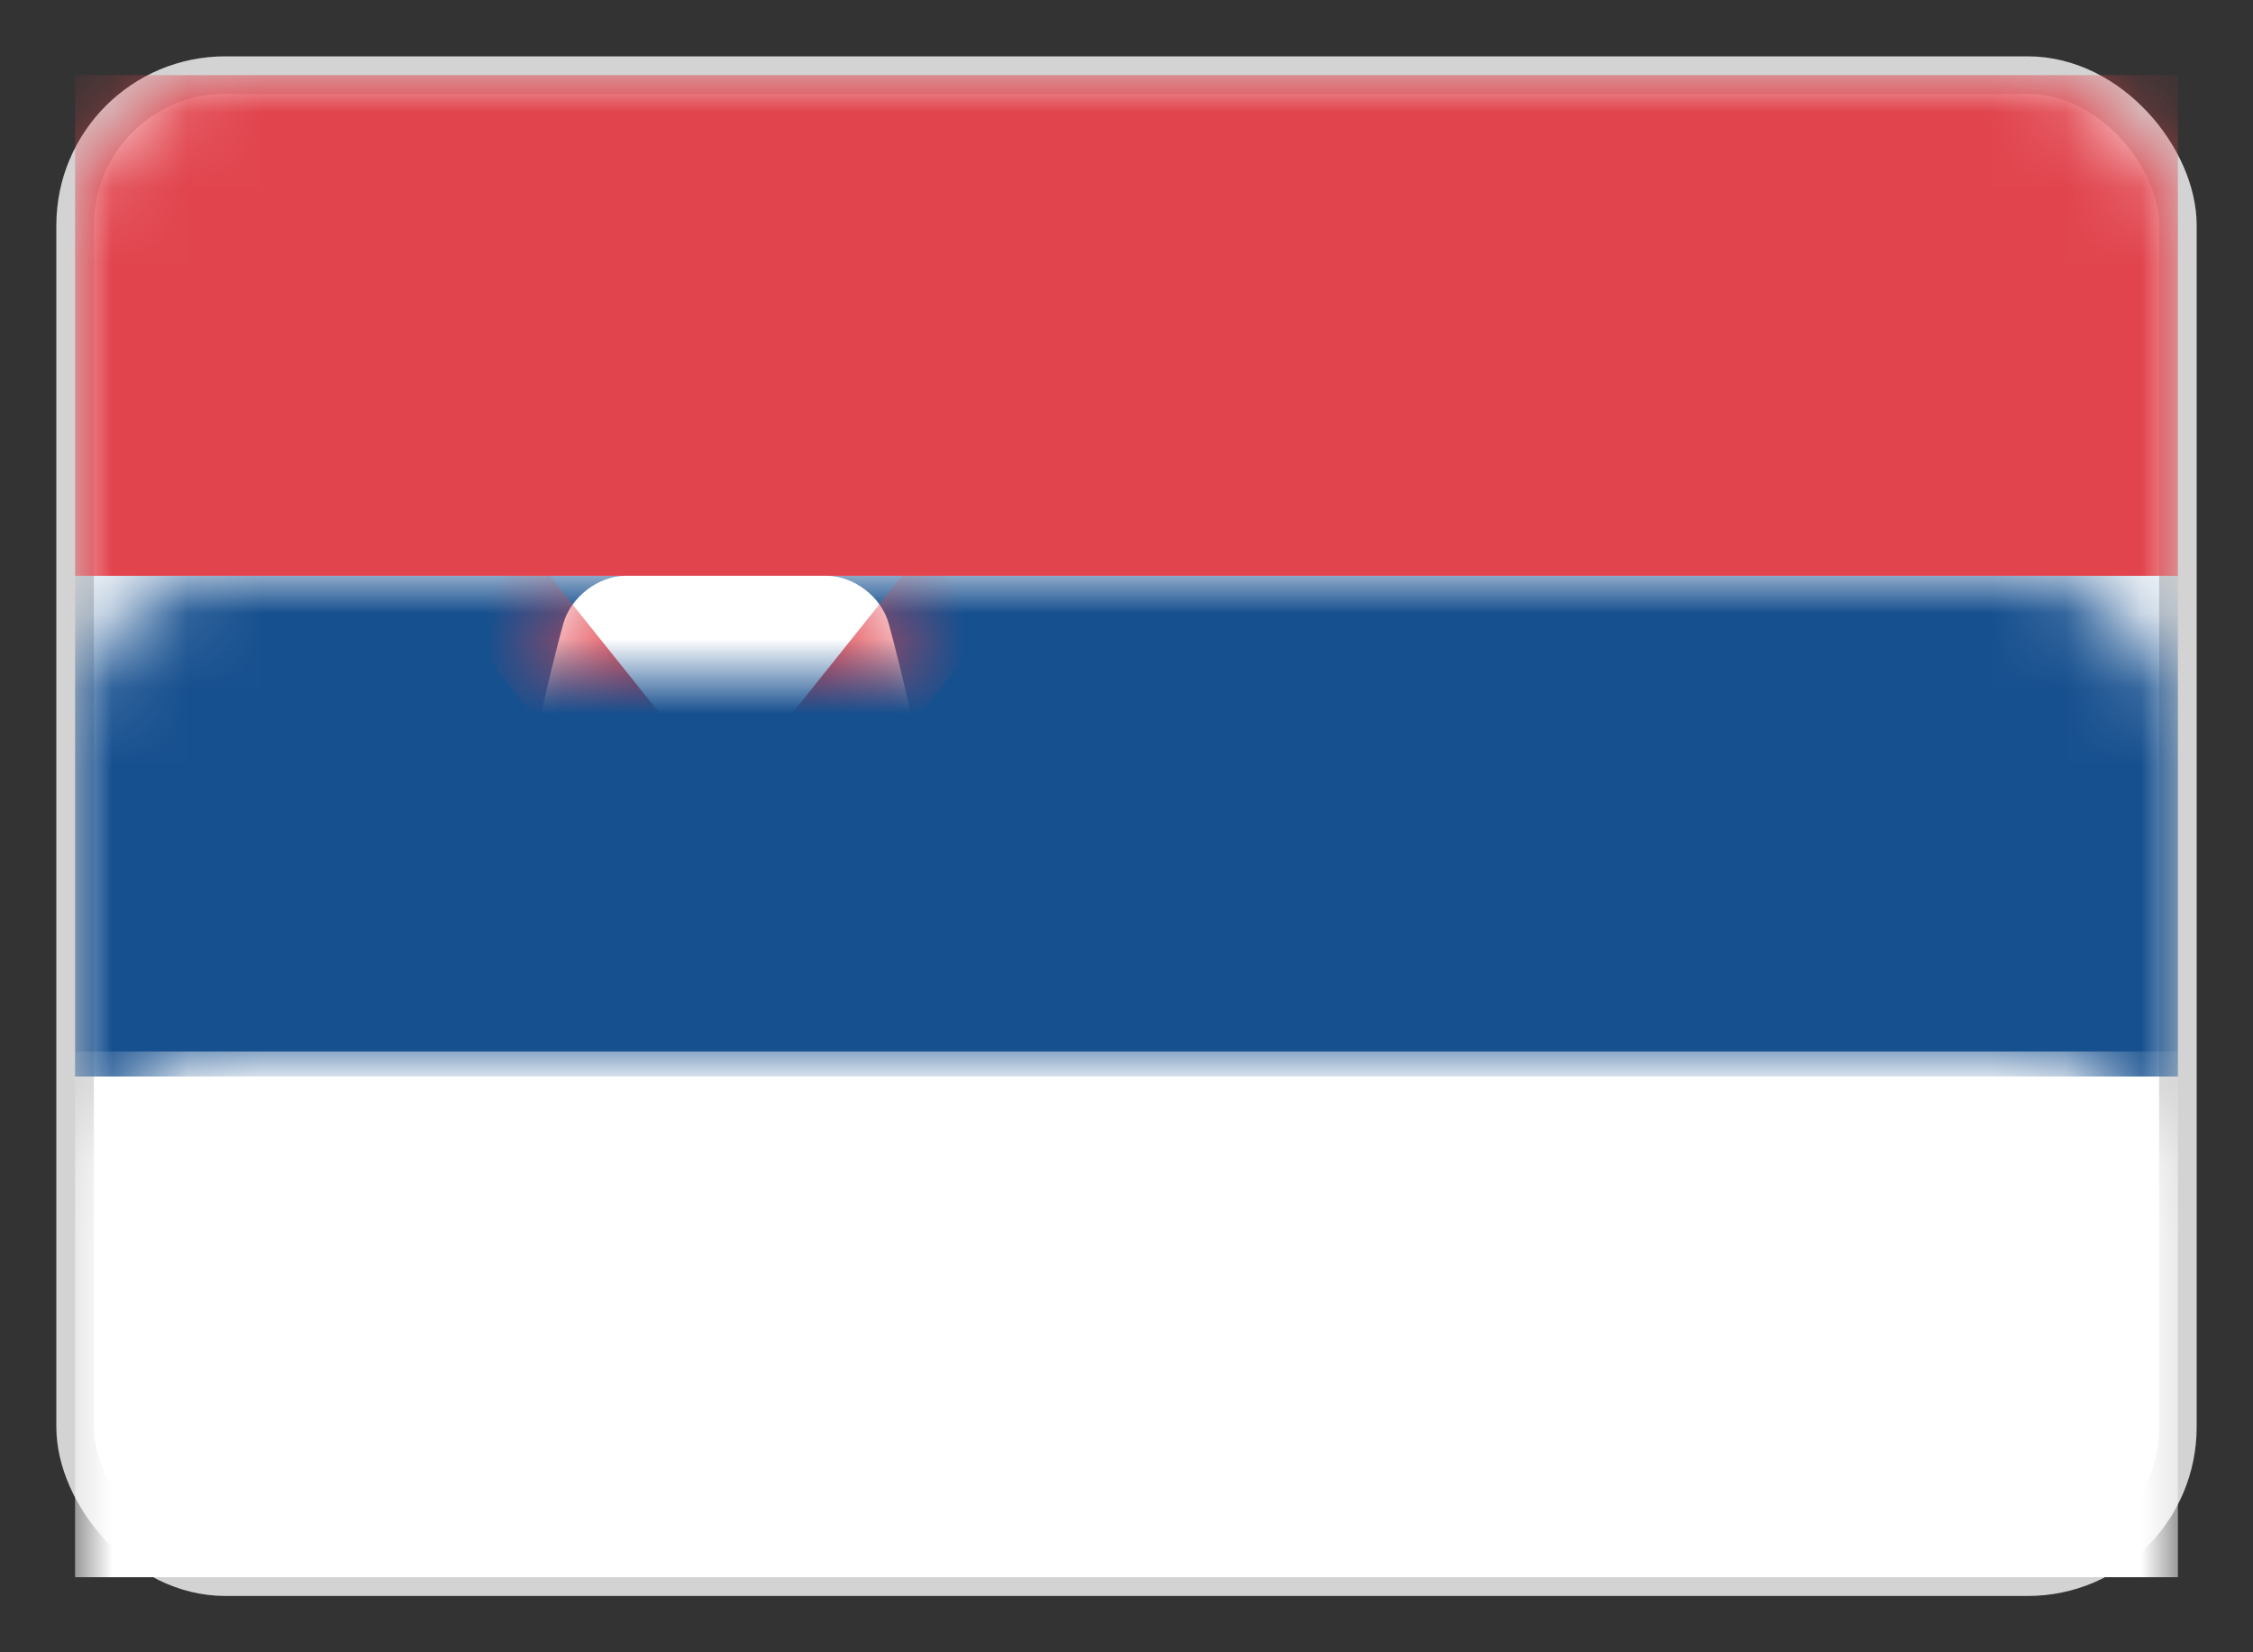
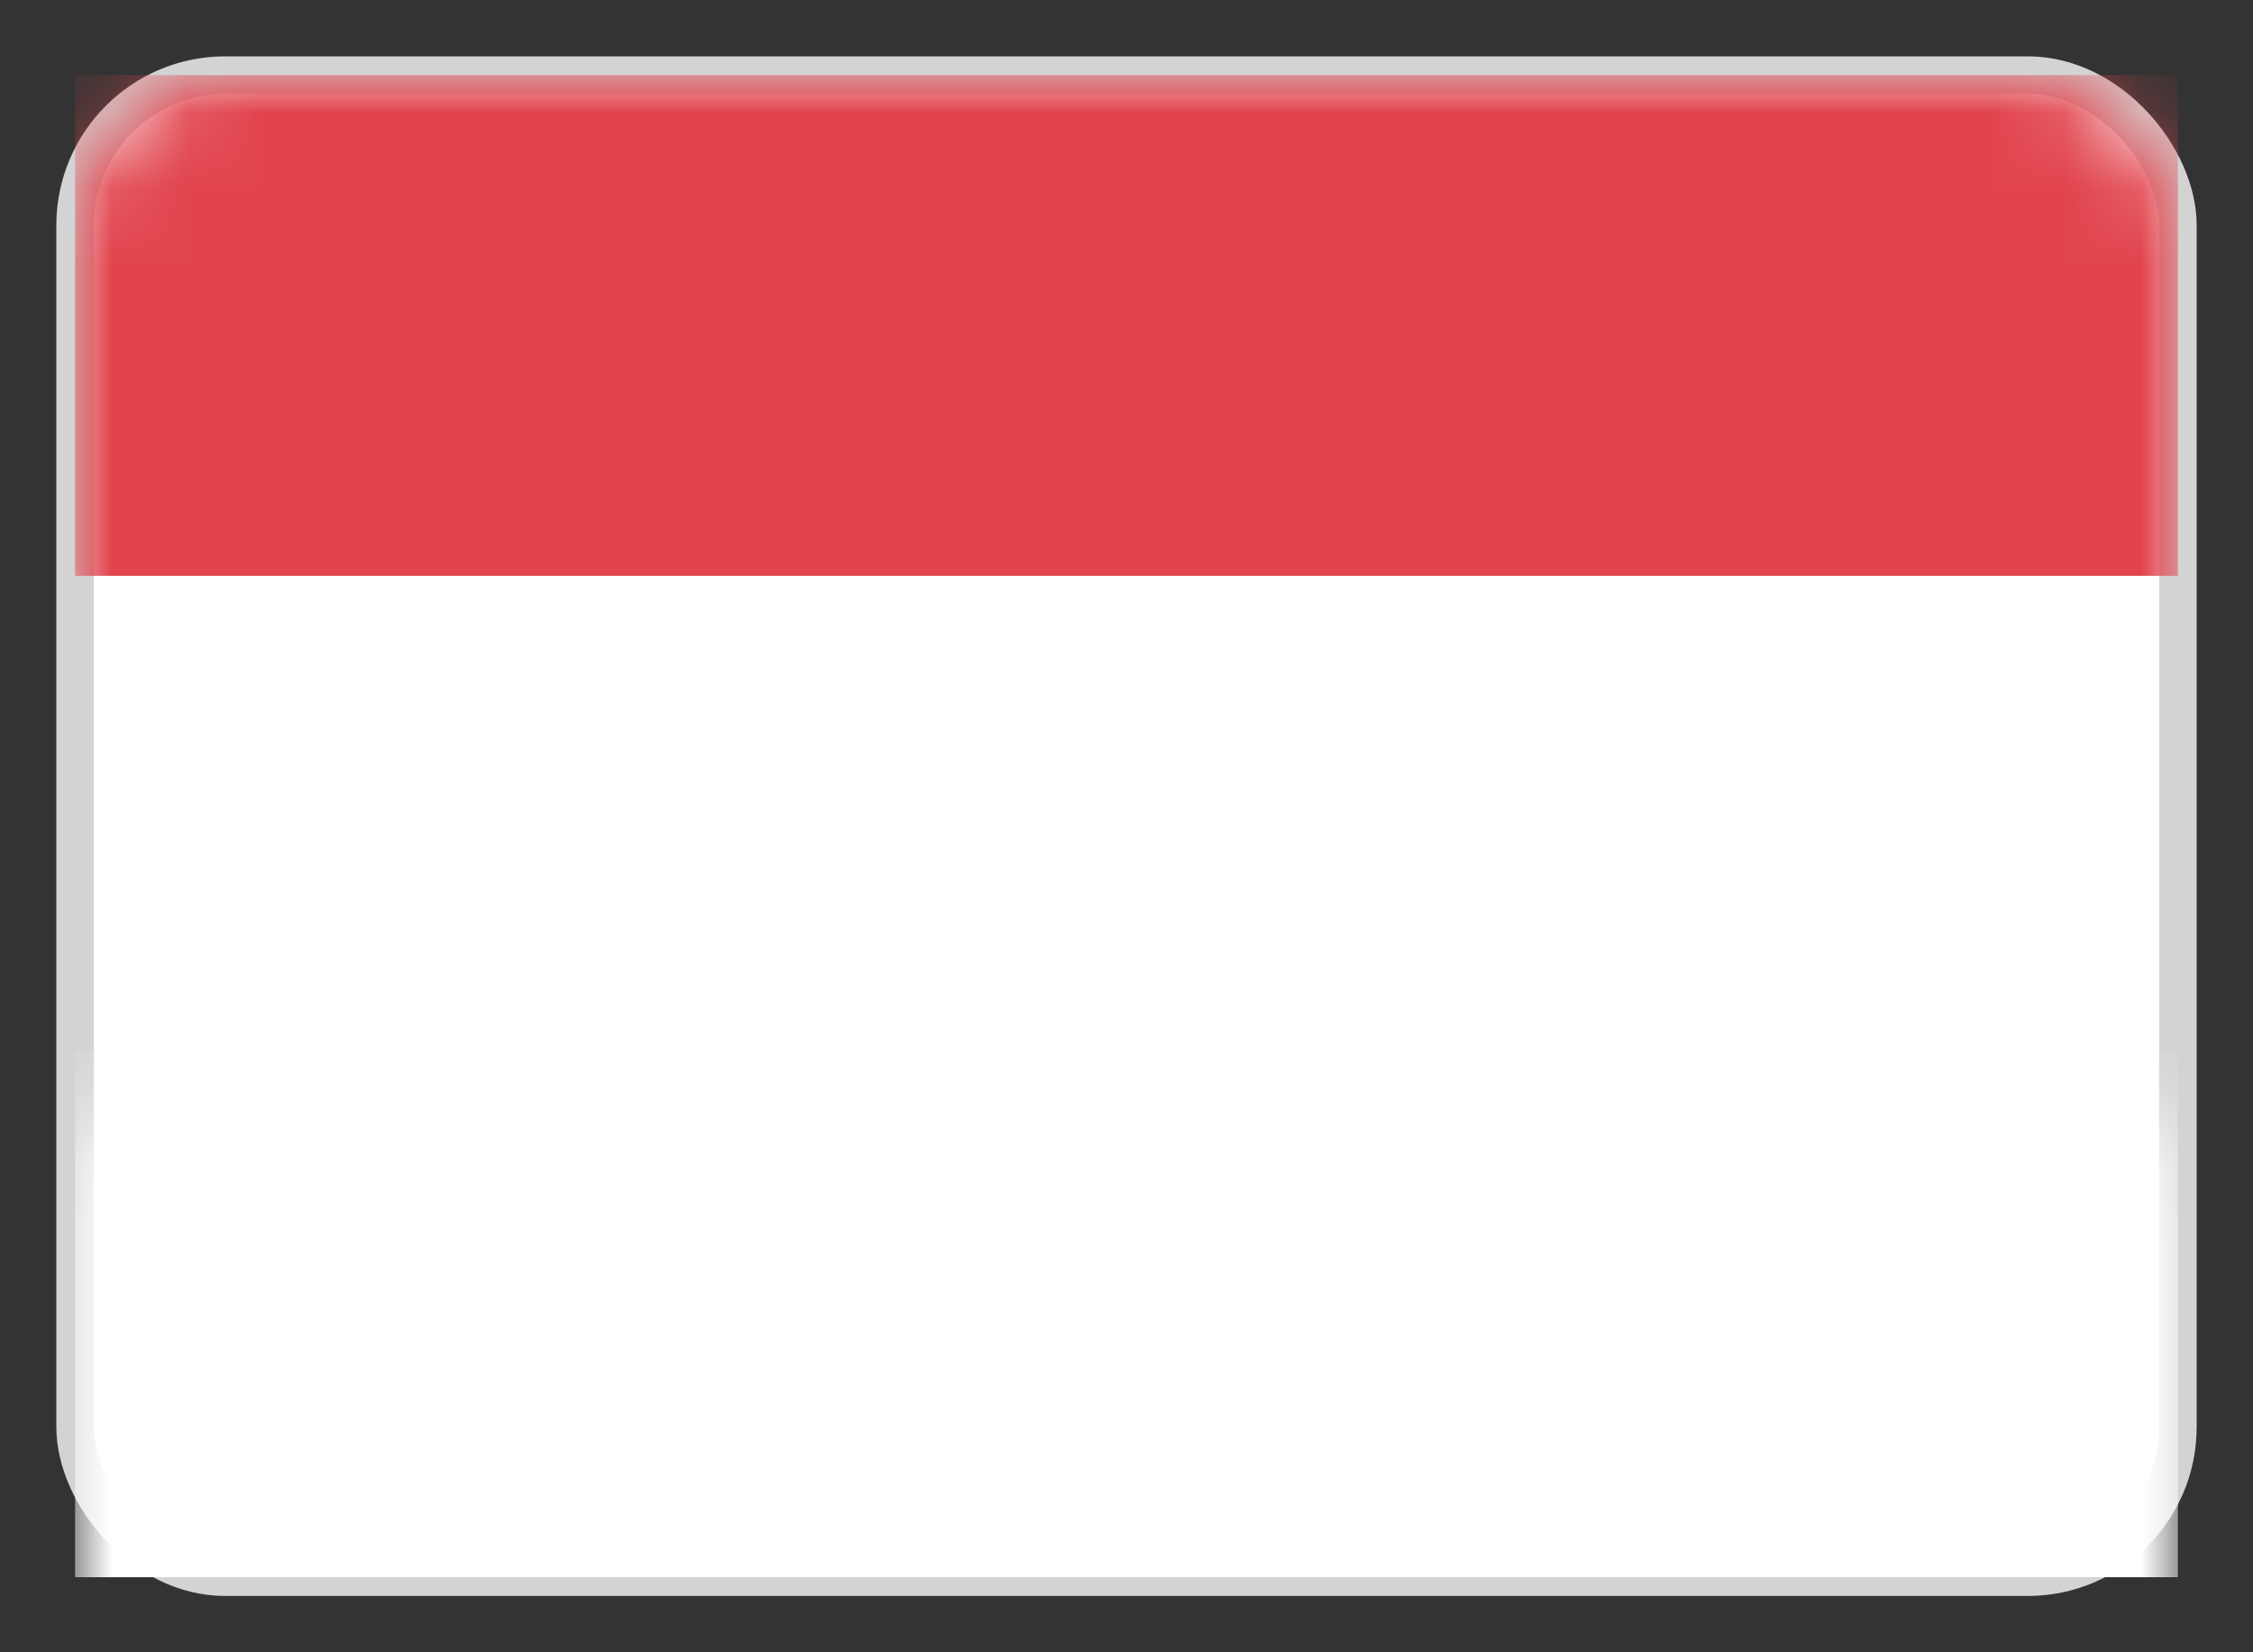
<svg xmlns="http://www.w3.org/2000/svg" xmlns:xlink="http://www.w3.org/1999/xlink" width="30px" height="22px" viewBox="0 0 30 22" version="1.1">
  <rect x="0" y="0" width="30" height="22" fill="#333333" stroke="none" />
  <title>RS</title>
  <desc>Created with Sketch.</desc>
  <defs>
    <rect id="path-1" x="0" y="0" width="28" height="20" rx="2" />
-     <path d="M0.667,3.333 C0.667,2.435 1.165,0.646 1.165,0.646 C1.258,0.289 1.634,0 1.994,0 L4.673,0 C5.038,0 5.41,0.285 5.502,0.642 C5.502,0.642 6,2.413 6,3.333 C6,4.193 5.498,6.026 5.498,6.026 C5.407,6.38 5.14,6.899 4.89,7.163 C4.89,7.163 4.333,8 3.333,8 C2.333,8 1.777,7.163 1.777,7.163 C1.532,6.889 1.257,6.377 1.165,6.017 C1.165,6.017 0.667,4.215 0.667,3.333 Z" id="path-3" />
  </defs>
  <g id="Page-1" stroke="none" stroke-width="1" fill="none" fill-rule="evenodd">
    <g id="RS" transform="translate(1, 1)">
      <mask id="mask-2" fill="white">
        <use xlink:href="#path-1" />
      </mask>
      <use id="Mask" stroke="#D3D3D3" stroke-width="0.5" fill="#FFFFFF" xlink:href="#path-1" />
-       <rect id="Rectangle-2" fill="#17508F" mask="url(#mask-2)" x="0" y="6.667" width="28" height="6.667" />
      <rect id="Rectangle-2" fill="#FFFFFF" mask="url(#mask-2)" x="0" y="13" width="28" height="7" />
      <rect id="Rectangle-2" fill="#E1444D" mask="url(#mask-2)" x="0" y="0" width="28" height="6.667" />
      <g id="Rectangle-1668" mask="url(#mask-2)">
        <g transform="translate(5.333, 6.667)">
          <mask id="mask-4" fill="white">
            <use xlink:href="#path-3" />
          </mask>
          <use id="Mask" stroke="none" fill="#FFFFFF" fill-rule="evenodd" xlink:href="#path-3" />
-           <path d="M6,0.667 L0.667,7.333" id="Line" stroke="#E1444D" stroke-width="1.333" fill="none" stroke-linecap="square" mask="url(#mask-4)" />
          <path d="M6,0.667 L0.667,7.333" id="Line" stroke="#E1444D" stroke-width="1.333" fill="none" stroke-linecap="square" mask="url(#mask-4)" transform="translate(3.333, 4) scale(-1, 1) translate(-3.333, -4) " />
        </g>
      </g>
    </g>
  </g>
</svg>